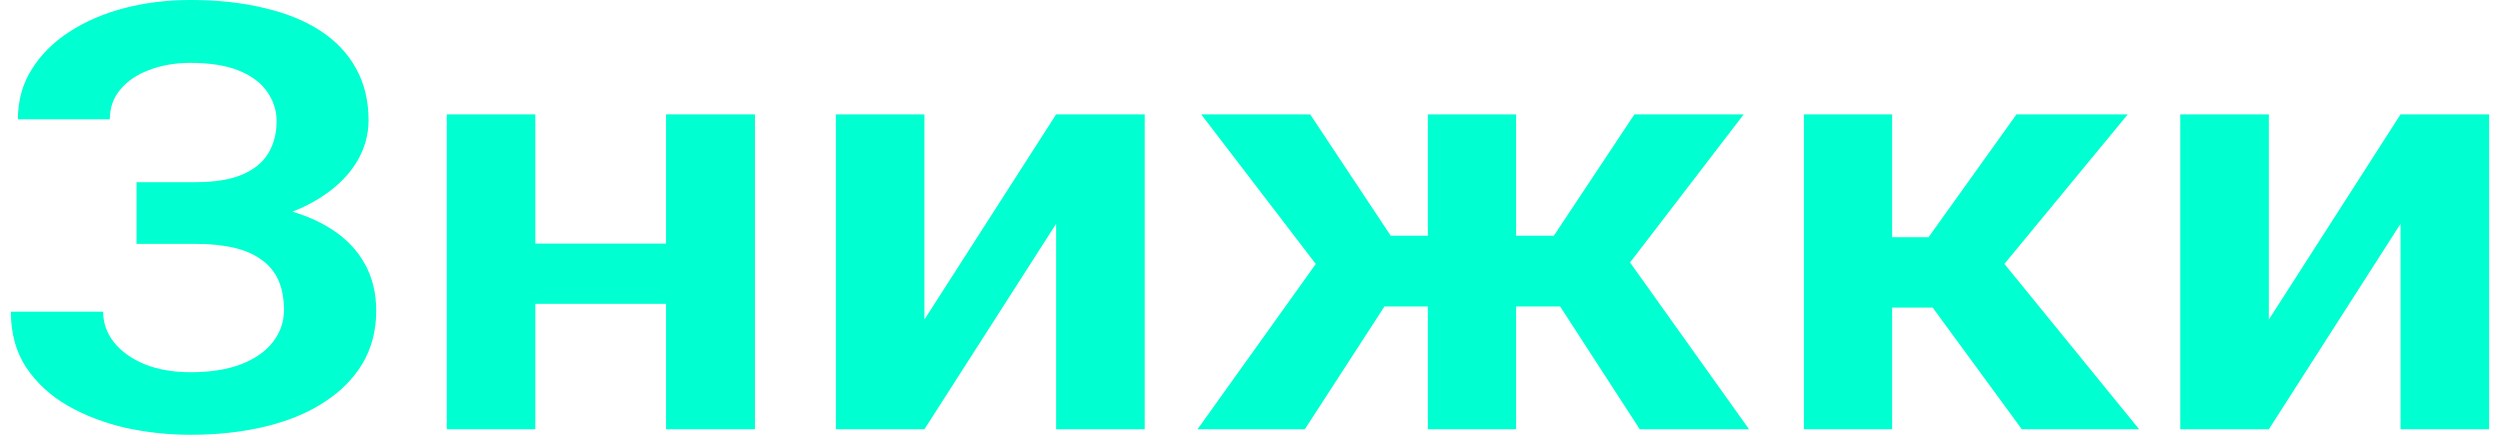
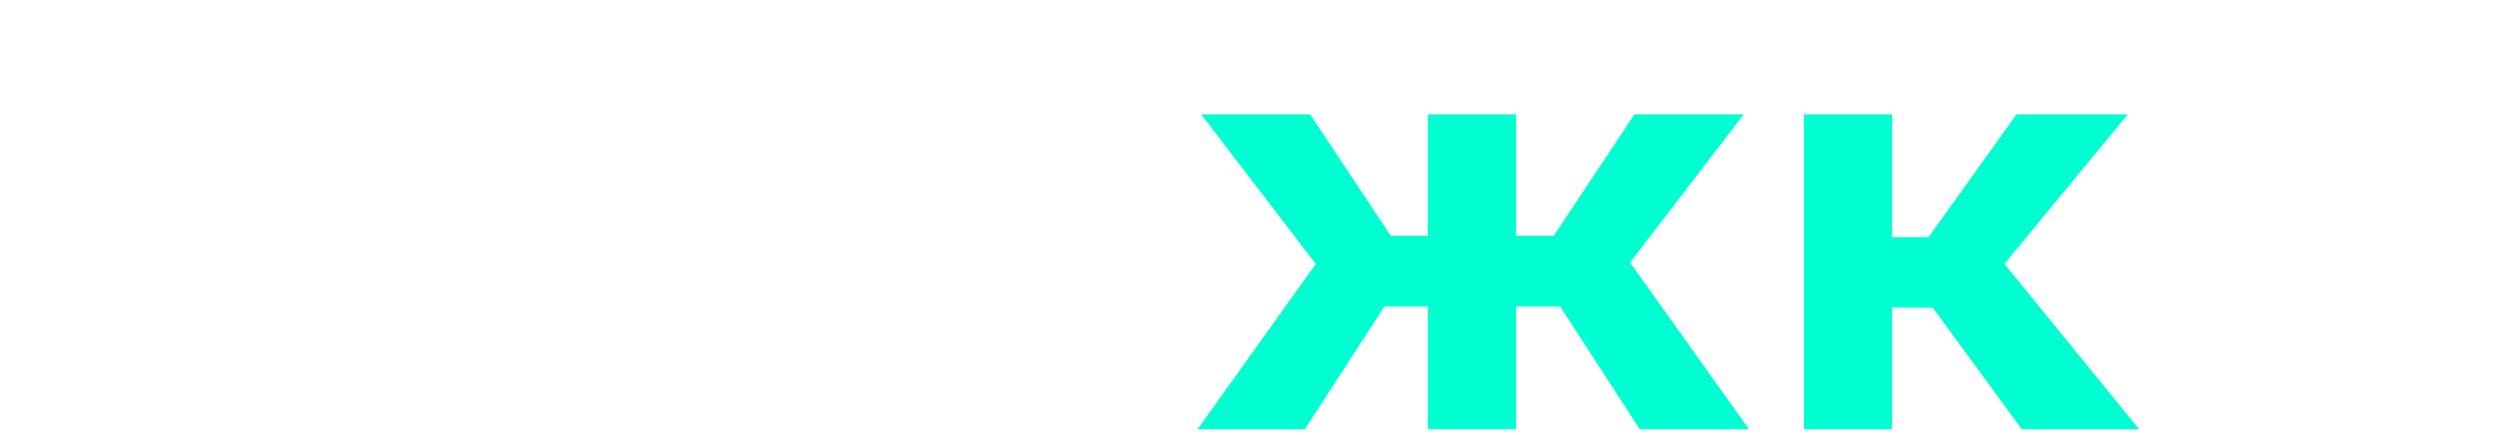
<svg xmlns="http://www.w3.org/2000/svg" width="115" height="20" viewBox="0 0 115 20" fill="none">
-   <path d="M9.557 10.402H6.281V8.38H8.988C9.88 8.38 10.597 8.264 11.14 8.032C11.684 7.8 12.084 7.474 12.34 7.055C12.596 6.627 12.724 6.131 12.724 5.569C12.724 5.087 12.581 4.641 12.294 4.23C12.017 3.82 11.586 3.494 11.002 3.253C10.418 3.012 9.669 2.892 8.757 2.892C8.07 2.892 7.445 2.999 6.881 3.213C6.317 3.418 5.871 3.717 5.543 4.11C5.215 4.494 5.051 4.953 5.051 5.489H0.823C0.823 4.632 1.033 3.869 1.453 3.199C1.874 2.521 2.448 1.946 3.175 1.473C3.914 0.991 4.759 0.625 5.713 0.375C6.676 0.125 7.691 0 8.757 0C9.997 0 11.12 0.12 12.124 0.361C13.139 0.593 14.005 0.942 14.723 1.406C15.441 1.87 15.989 2.445 16.368 3.133C16.758 3.82 16.953 4.618 16.953 5.529C16.953 6.198 16.778 6.827 16.43 7.416C16.081 8.005 15.579 8.523 14.923 8.969C14.277 9.415 13.498 9.768 12.586 10.027C11.684 10.277 10.674 10.402 9.557 10.402ZM6.281 9.237H9.557C10.787 9.237 11.879 9.349 12.832 9.572C13.795 9.795 14.605 10.12 15.261 10.549C15.928 10.977 16.435 11.508 16.784 12.142C17.132 12.767 17.306 13.485 17.306 14.297C17.306 15.207 17.096 16.015 16.676 16.72C16.256 17.425 15.661 18.023 14.892 18.514C14.134 19.005 13.232 19.375 12.186 19.625C11.14 19.875 9.997 20 8.757 20C7.753 20 6.758 19.893 5.774 19.679C4.8 19.456 3.914 19.116 3.114 18.661C2.325 18.206 1.689 17.622 1.207 16.908C0.736 16.194 0.5 15.337 0.5 14.337H4.744C4.744 14.855 4.913 15.328 5.251 15.756C5.59 16.176 6.061 16.511 6.666 16.76C7.271 17.001 7.968 17.122 8.757 17.122C9.669 17.122 10.443 17.001 11.079 16.76C11.725 16.511 12.217 16.167 12.555 15.73C12.893 15.292 13.062 14.806 13.062 14.27C13.062 13.726 12.975 13.262 12.801 12.878C12.627 12.494 12.365 12.182 12.017 11.941C11.679 11.691 11.253 11.508 10.741 11.392C10.238 11.276 9.654 11.218 8.988 11.218H6.281V9.237Z" fill="#00FFD1" />
-   <path d="M31.883 11.205V13.976H23.349V11.205H31.883ZM24.625 5.261V19.746H20.551V5.261H24.625ZM34.728 5.261V19.746H30.638V5.261H34.728Z" fill="#00FFD1" />
-   <path d="M42.523 14.699L48.582 5.261H52.657V19.746H48.582V10.294L42.523 19.746H38.449V5.261H42.523V14.699Z" fill="#00FFD1" />
  <path d="M62.021 14.096L55.255 5.261H60.268L63.973 10.843H67.187L66.68 14.096H62.021ZM64.05 13.534L60.022 19.746H55.086L60.852 11.687L64.05 13.534ZM69.74 5.261V19.746H65.68V5.261H69.74ZM80.211 5.261L73.43 14.096H68.771L68.263 10.843H71.477L75.183 5.261H80.211ZM75.429 19.746L71.4 13.534L74.706 11.687L80.457 19.746H75.429Z" fill="#00FFD1" />
  <path d="M87.038 5.261V19.746H82.979V5.261H87.038ZM97.878 5.261L90.544 14.15H86.223L85.716 10.91H88.714L92.758 5.261H97.878ZM93.004 19.746L88.453 13.534L91.835 11.687L98.401 19.746H93.004Z" fill="#00FFD1" />
-   <path d="M104.367 14.699L110.425 5.261H114.5V19.746H110.425V10.294L104.367 19.746H100.292V5.261H104.367V14.699Z" fill="#00FFD1" />
</svg>